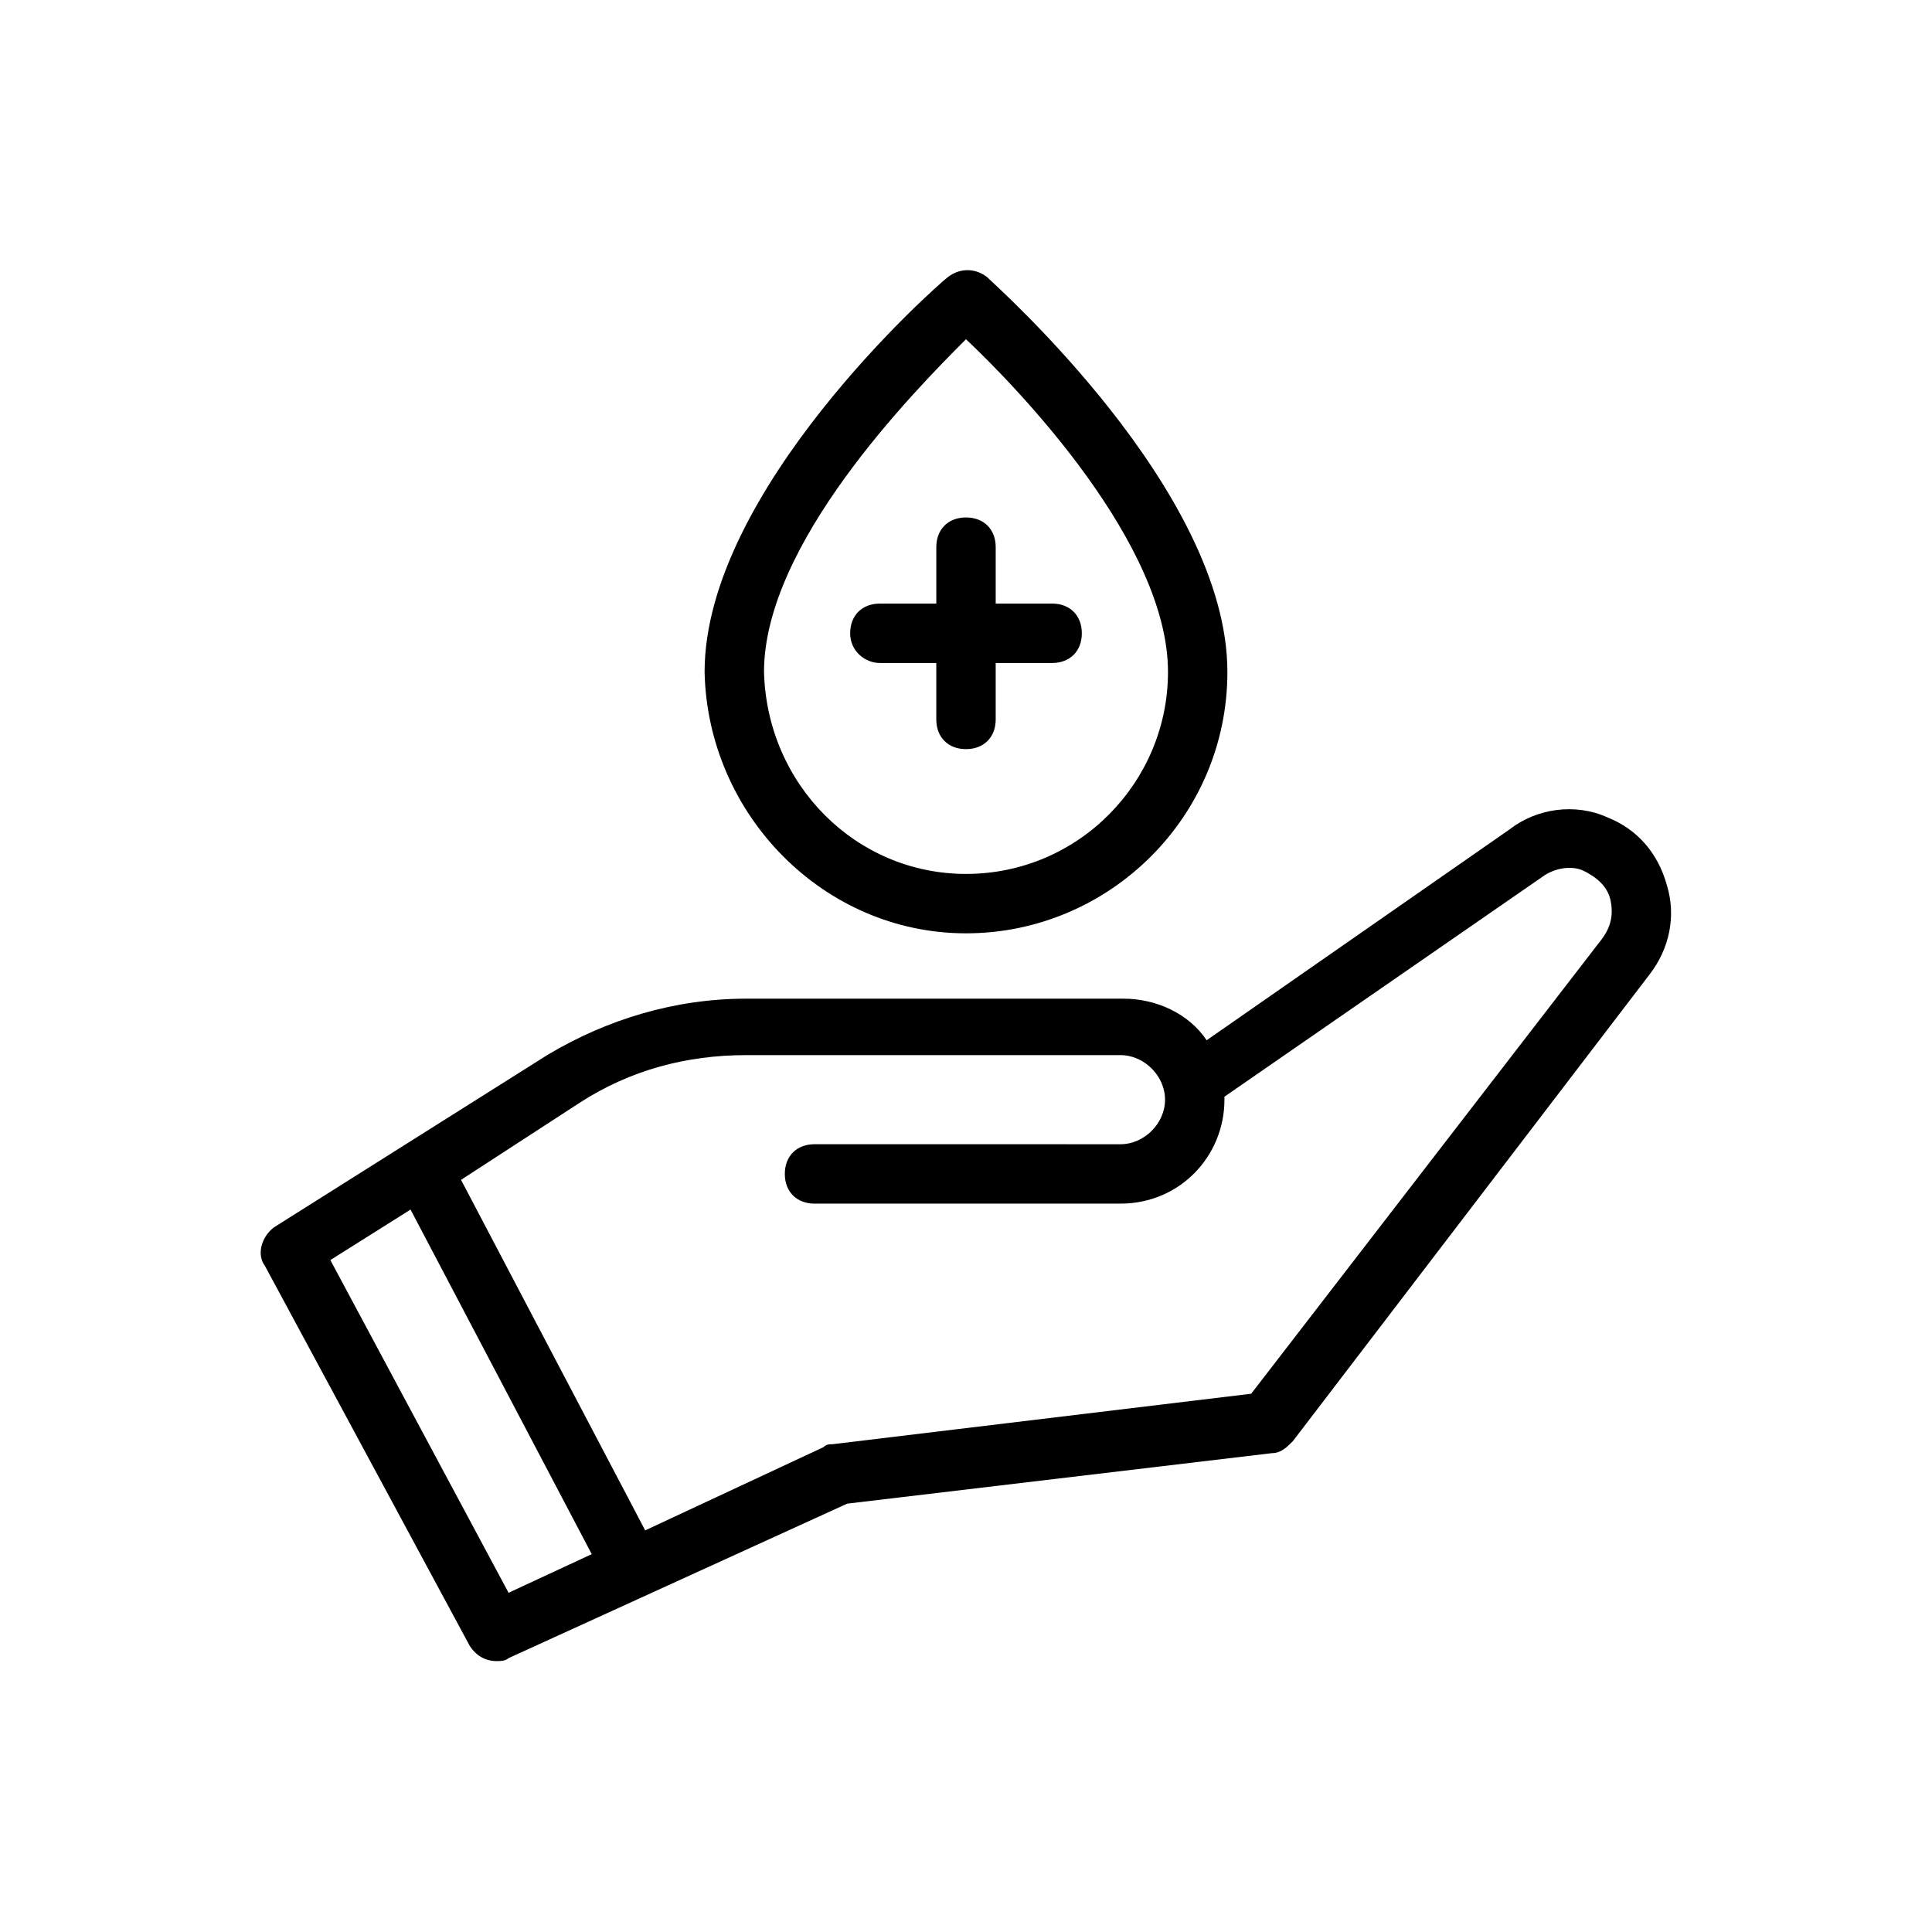
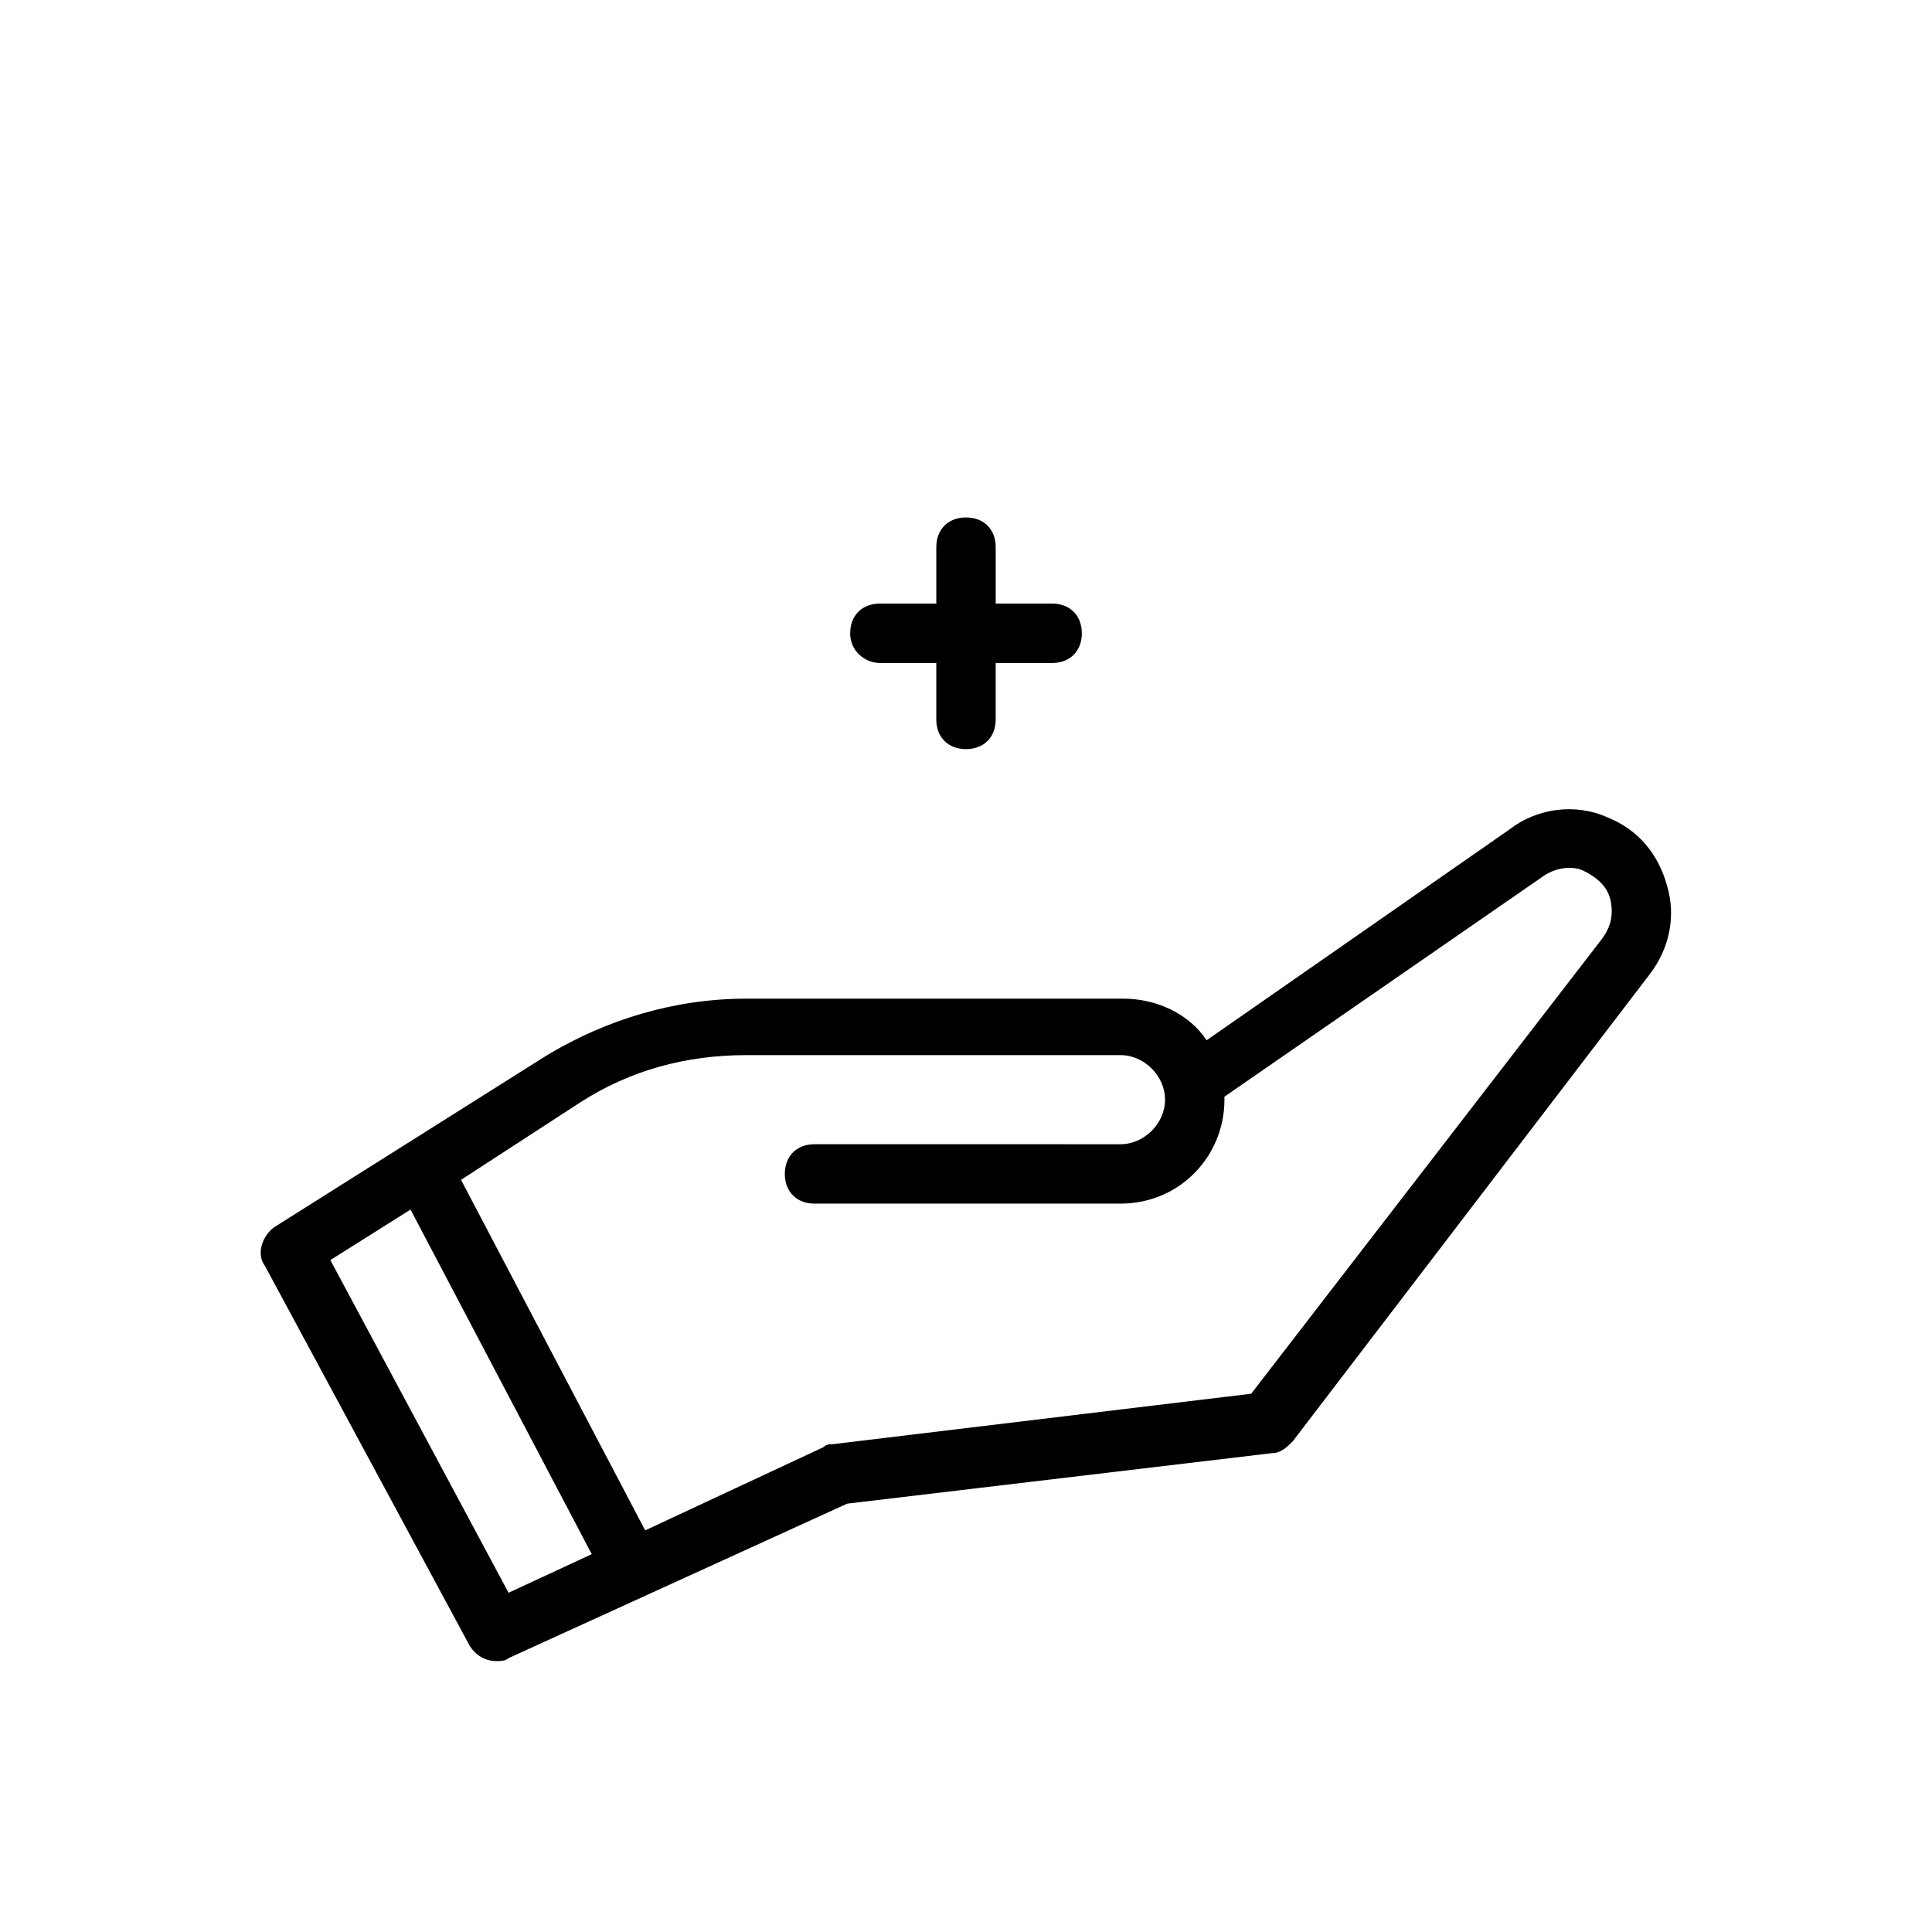
<svg xmlns="http://www.w3.org/2000/svg" fill="#000000" width="800px" height="800px" version="1.1" viewBox="144 144 512 512">
  <g>
-     <path d="m400 391.34c37.785 0 69.273-30.699 69.273-69.273 0-48.02-61.402-102.34-63.762-104.7-3.148-2.363-7.086-2.363-10.234 0-3.152 2.363-64.551 56.68-64.551 104.7 0.785 37.785 31.484 69.273 69.273 69.273zm0-157.44c14.168 13.383 53.531 54.316 53.531 88.168 0 29.125-23.617 53.531-53.531 53.531-29.125 0-52.742-23.617-53.531-53.531 0-33.852 39.359-73.996 53.531-88.168z" />
    <path d="m268.54 580.27c1.574 2.363 3.938 3.938 7.086 3.938 0.789 0 2.363 0 3.148-0.789l89.742-40.938 112.57-13.383c2.363 0 3.938-1.574 5.512-3.148l94.465-123.59c5.512-7.086 7.086-15.742 4.723-23.617-2.363-8.66-7.871-14.957-15.742-18.105-8.66-3.938-18.895-2.363-25.977 3.148l-80.293 55.891c-4.723-7.086-13.383-11.02-22.043-11.02h-99.98c-18.895 0-37 5.512-52.742 14.957l-72.422 45.656c-3.148 2.363-4.723 7.086-2.363 10.234zm29.129-144.06c13.383-8.66 28.34-12.594 44.082-12.594h99.188c6.297 0 11.809 5.512 11.809 11.809s-5.512 11.809-11.809 11.809l-81.082-0.004c-4.723 0-7.871 3.148-7.871 7.871 0 4.723 3.148 7.871 7.871 7.871h81.082c15.742 0 27.551-12.594 27.551-27.551v-0.789l84.23-58.25c3.148-2.363 7.871-3.148 11.02-1.574 3.148 1.574 6.297 3.938 7.086 7.871 0.789 3.938 0 7.086-2.363 10.234l-92.887 120.44-111 13.383c-0.789 0-1.574 0-2.363 0.789l-47.23 22.043-48.805-92.895zm-44.871 28.34 48.02 91.316-22.043 10.234-47.23-88.168z" />
    <path d="m377.17 319.7h14.957v14.957c0 4.723 3.148 7.871 7.871 7.871s7.871-3.148 7.871-7.871v-14.957h14.957c4.723 0 7.871-3.148 7.871-7.871 0-4.723-3.148-7.871-7.871-7.871h-14.953v-14.957c0-4.723-3.148-7.871-7.871-7.871s-7.871 3.148-7.871 7.871v14.957h-14.957c-4.723 0-7.871 3.148-7.871 7.871-0.004 4.723 3.934 7.871 7.867 7.871z" />
  </g>
</svg>